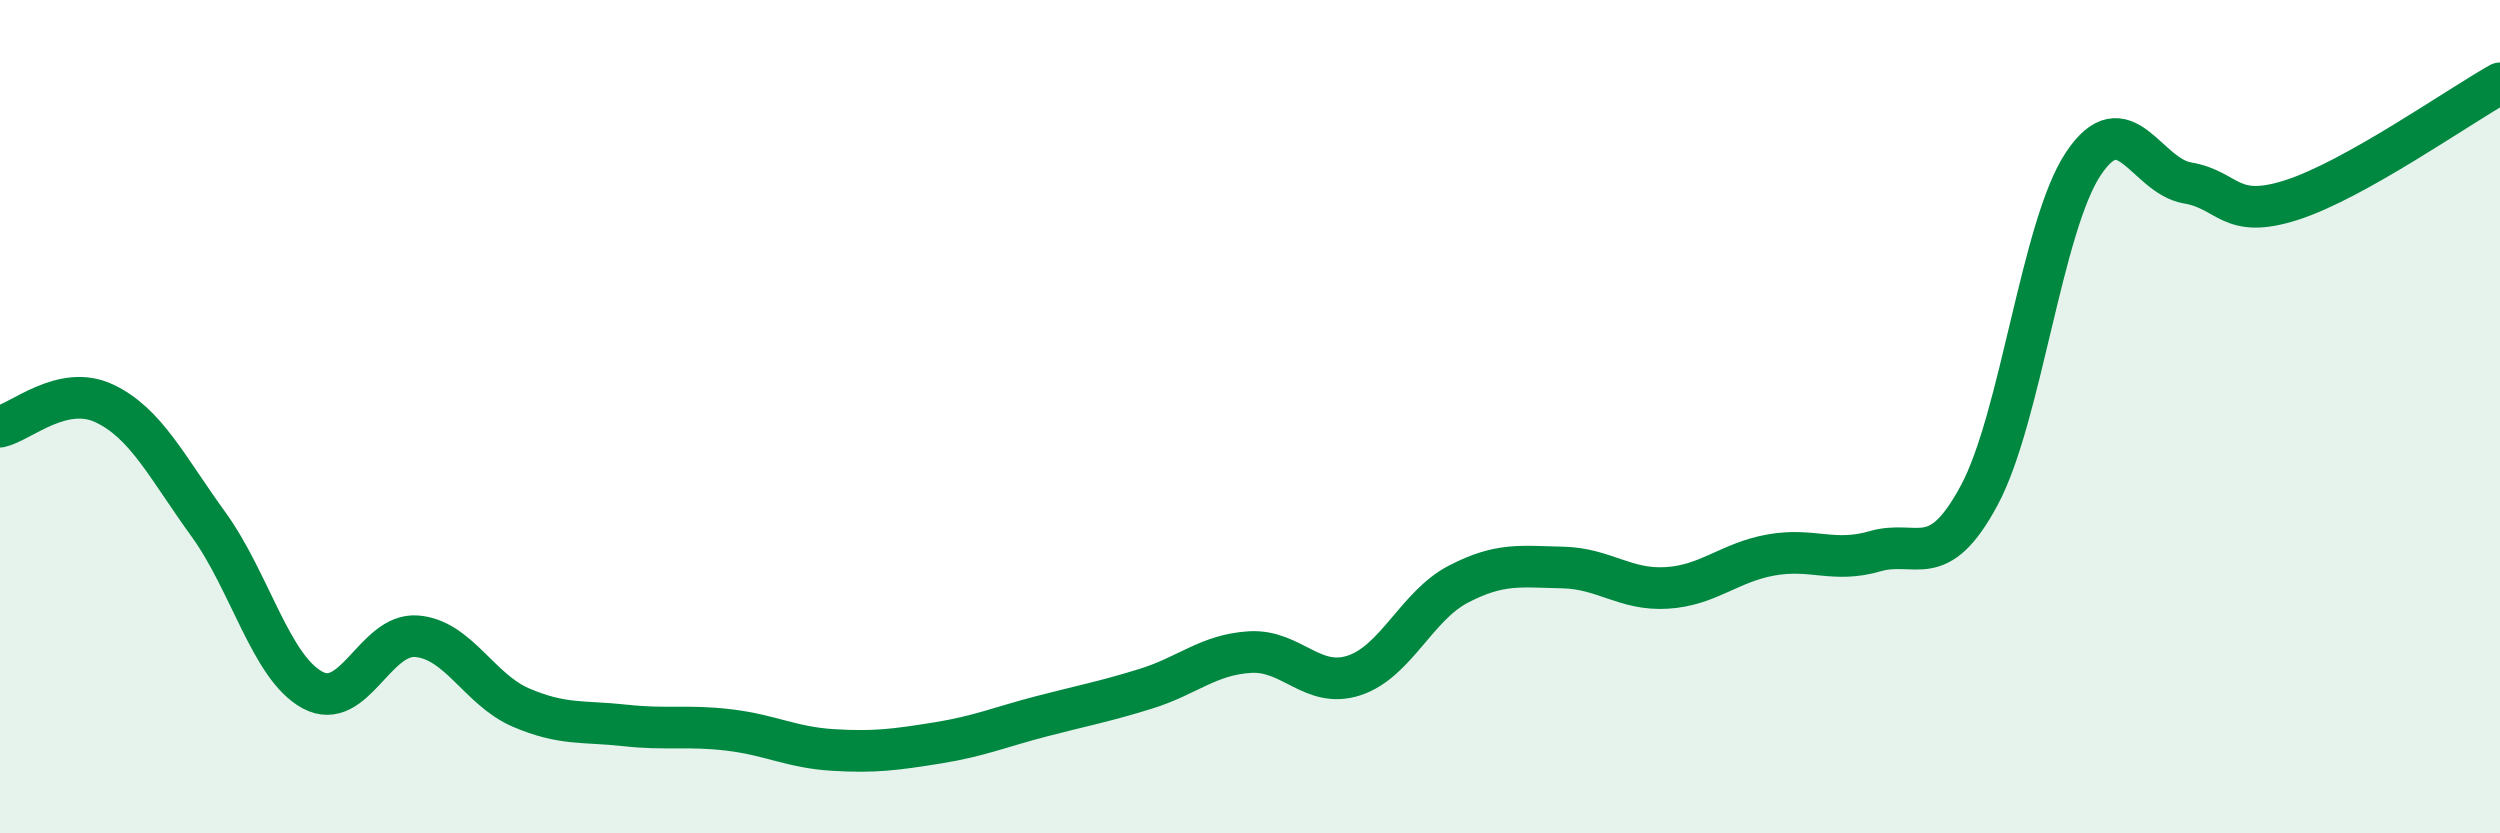
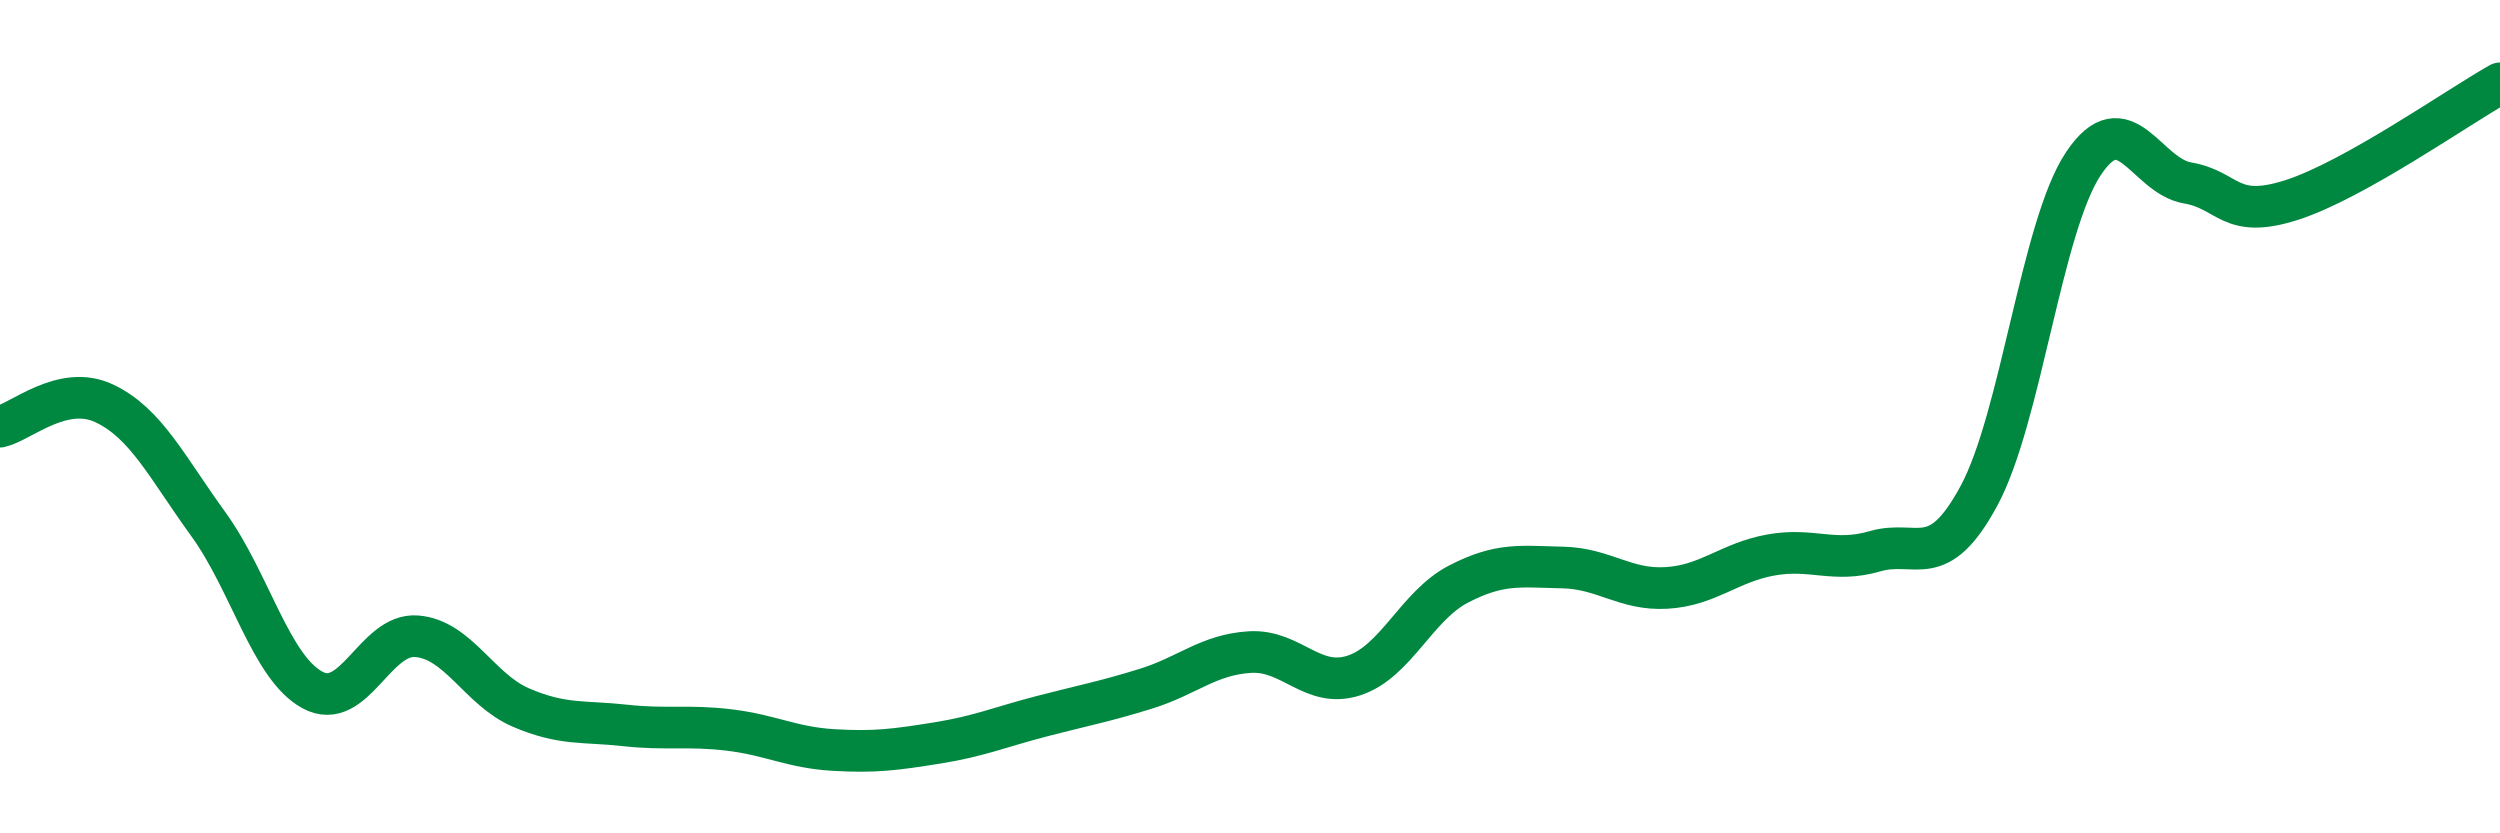
<svg xmlns="http://www.w3.org/2000/svg" width="60" height="20" viewBox="0 0 60 20">
-   <path d="M 0,10.24 C 0.5,10.13 1.5,9.21 2.5,9.68 C 3.5,10.15 4,11.2 5,12.58 C 6,13.96 6.5,16.02 7.5,16.56 C 8.5,17.1 9,15.19 10,15.27 C 11,15.35 11.5,16.55 12.5,16.98 C 13.5,17.41 14,17.3 15,17.41 C 16,17.52 16.5,17.4 17.5,17.52 C 18.5,17.64 19,17.94 20,18 C 21,18.06 21.5,17.99 22.5,17.83 C 23.5,17.67 24,17.45 25,17.19 C 26,16.93 26.5,16.84 27.5,16.53 C 28.5,16.22 29,15.71 30,15.65 C 31,15.59 31.5,16.54 32.5,16.21 C 33.5,15.88 34,14.54 35,14.02 C 36,13.5 36.5,13.6 37.5,13.62 C 38.5,13.64 39,14.17 40,14.11 C 41,14.05 41.5,13.5 42.5,13.32 C 43.5,13.14 44,13.52 45,13.23 C 46,12.94 46.5,13.75 47.5,11.89 C 48.5,10.03 49,5.43 50,3.93 C 51,2.43 51.5,4.22 52.5,4.39 C 53.5,4.56 53.5,5.28 55,4.8 C 56.5,4.32 59,2.56 60,2L60 20L0 20Z" fill="#008740" opacity="0.1" stroke-linecap="round" stroke-linejoin="round" />
  <path d="M 0,10.24 C 0.5,10.13 1.5,9.21 2.5,9.68 C 3.5,10.15 4,11.2 5,12.58 C 6,13.96 6.5,16.02 7.5,16.56 C 8.5,17.1 9,15.19 10,15.27 C 11,15.35 11.5,16.55 12.5,16.98 C 13.5,17.41 14,17.3 15,17.41 C 16,17.52 16.5,17.4 17.5,17.52 C 18.5,17.64 19,17.94 20,18 C 21,18.06 21.5,17.99 22.5,17.83 C 23.5,17.67 24,17.45 25,17.19 C 26,16.93 26.5,16.84 27.5,16.53 C 28.5,16.22 29,15.71 30,15.65 C 31,15.59 31.5,16.54 32.5,16.21 C 33.5,15.88 34,14.54 35,14.02 C 36,13.5 36.5,13.6 37.5,13.62 C 38.5,13.64 39,14.17 40,14.11 C 41,14.05 41.5,13.5 42.5,13.32 C 43.5,13.14 44,13.52 45,13.23 C 46,12.94 46.5,13.75 47.5,11.89 C 48.5,10.03 49,5.43 50,3.93 C 51,2.43 51.5,4.22 52.5,4.39 C 53.5,4.56 53.5,5.28 55,4.8 C 56.5,4.32 59,2.56 60,2" stroke="#008740" stroke-width="1" fill="none" stroke-linecap="round" stroke-linejoin="round" />
</svg>